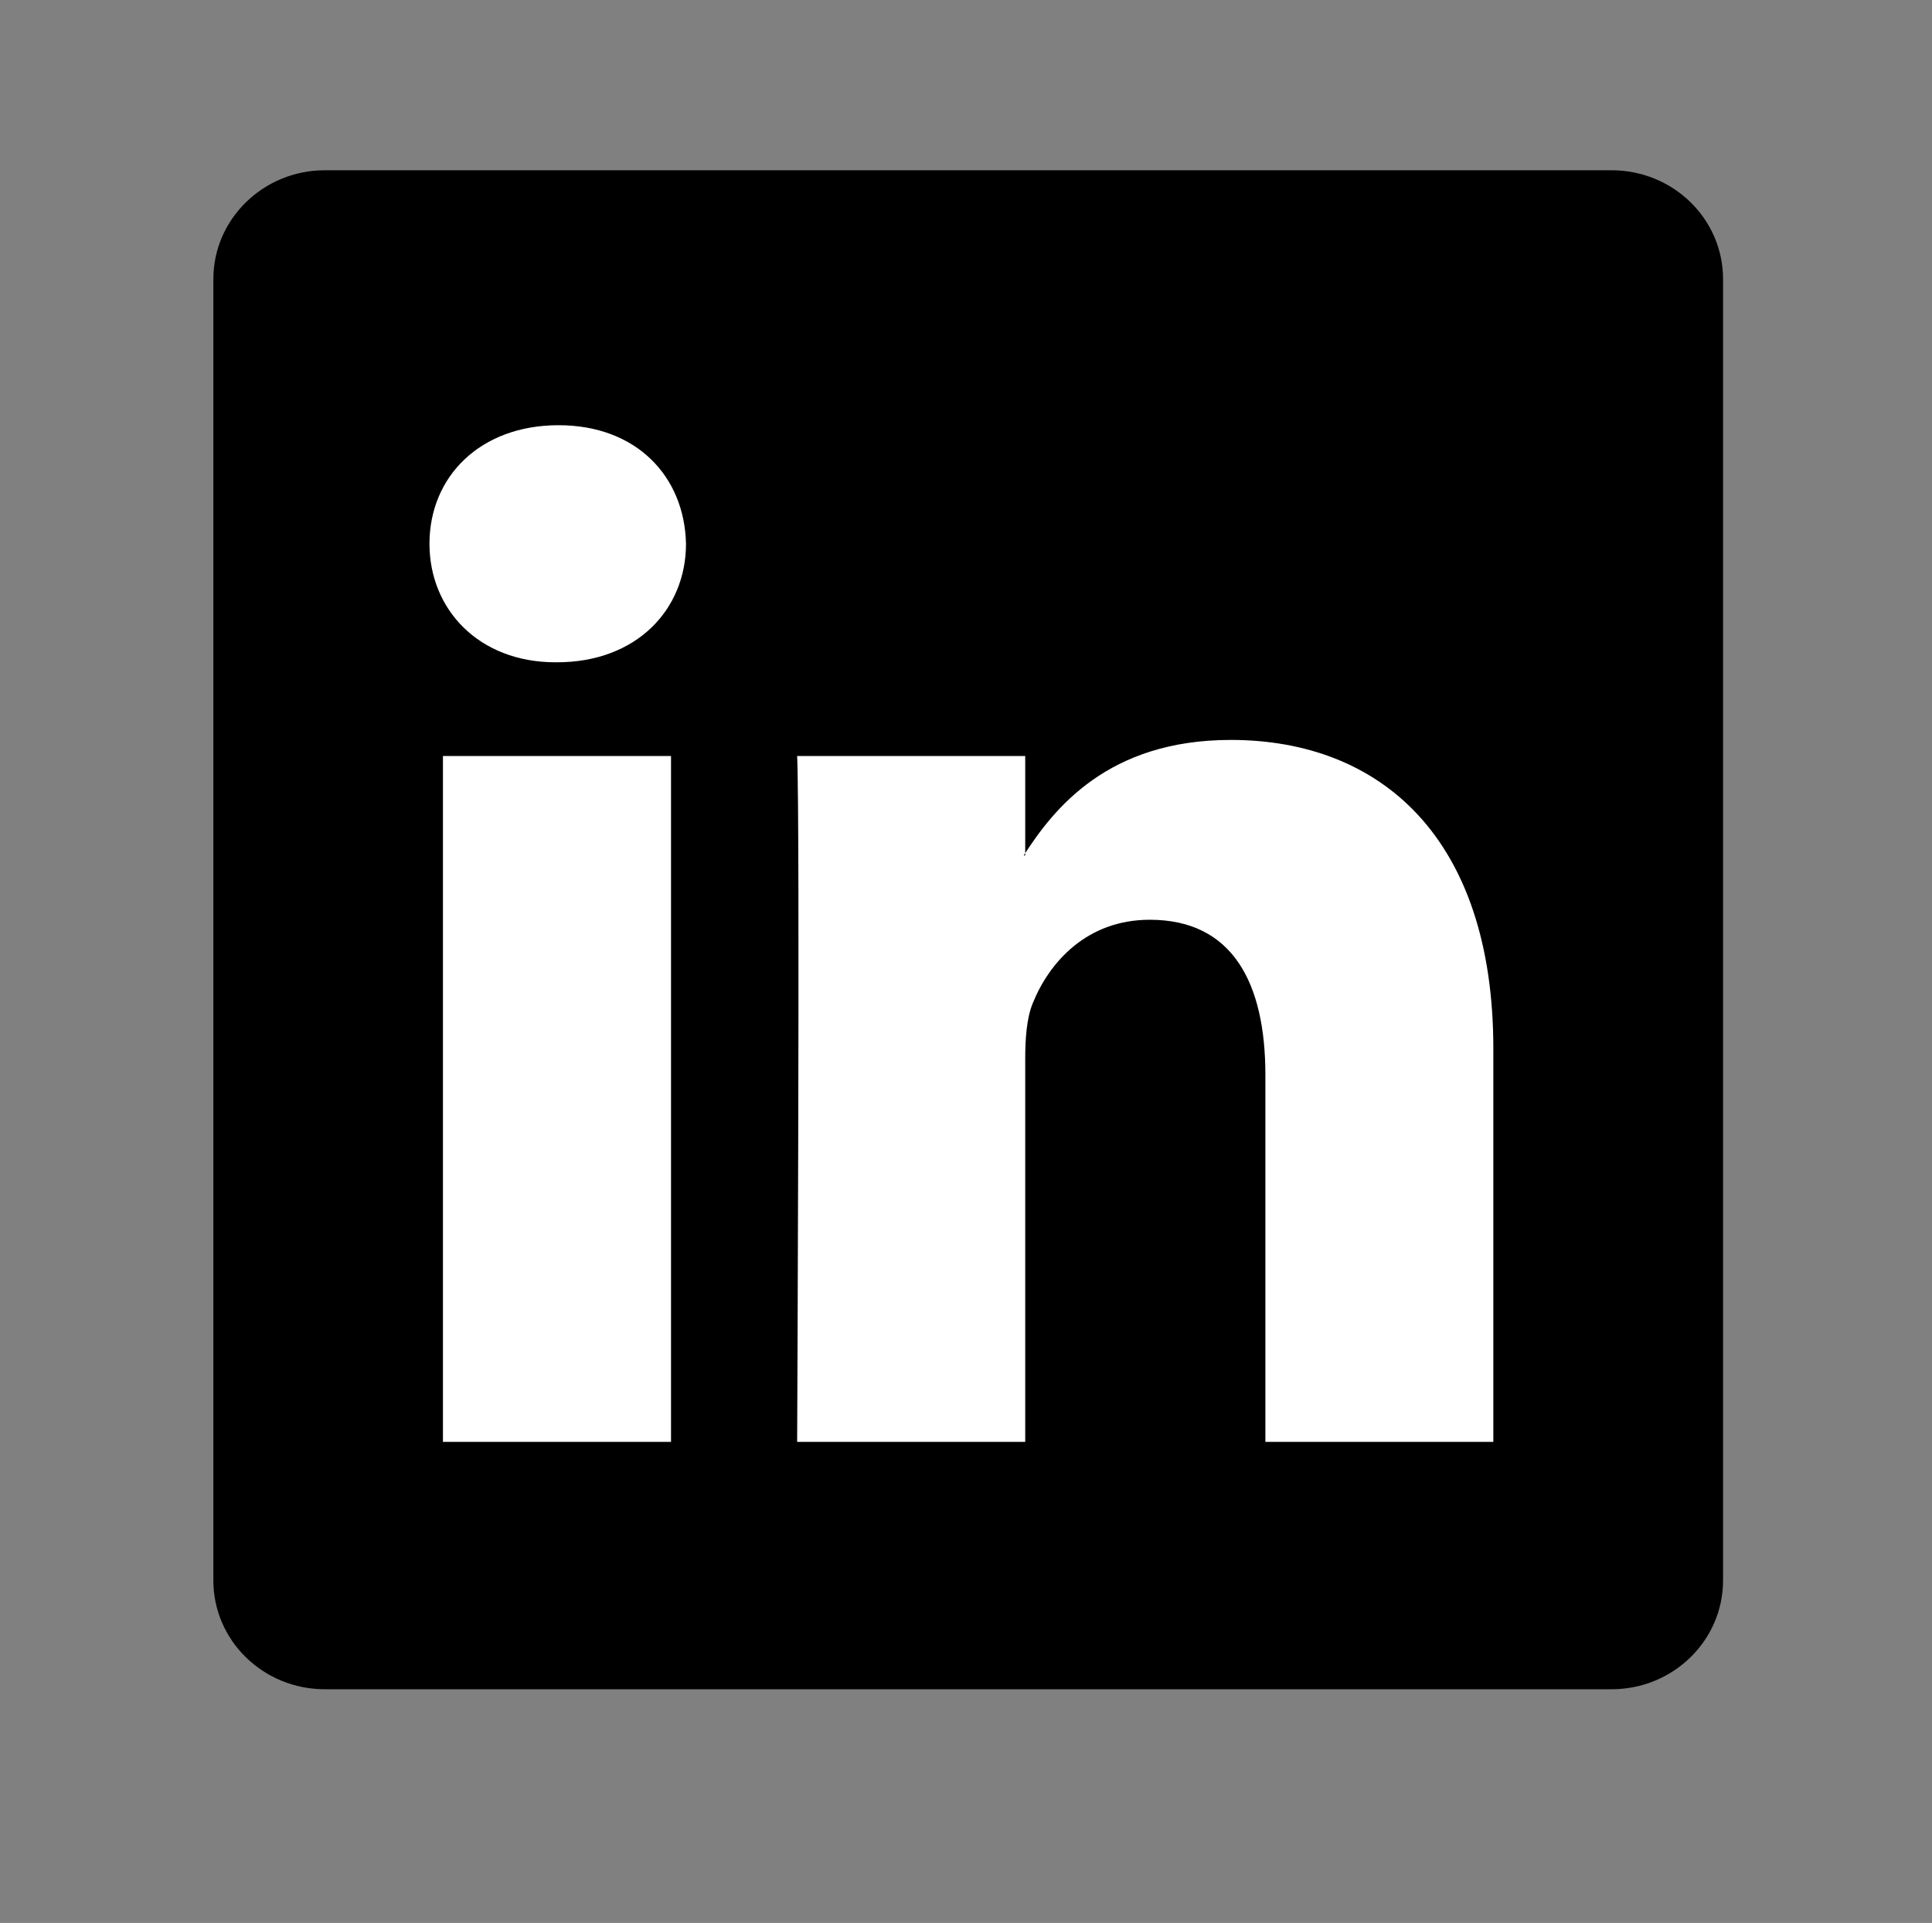
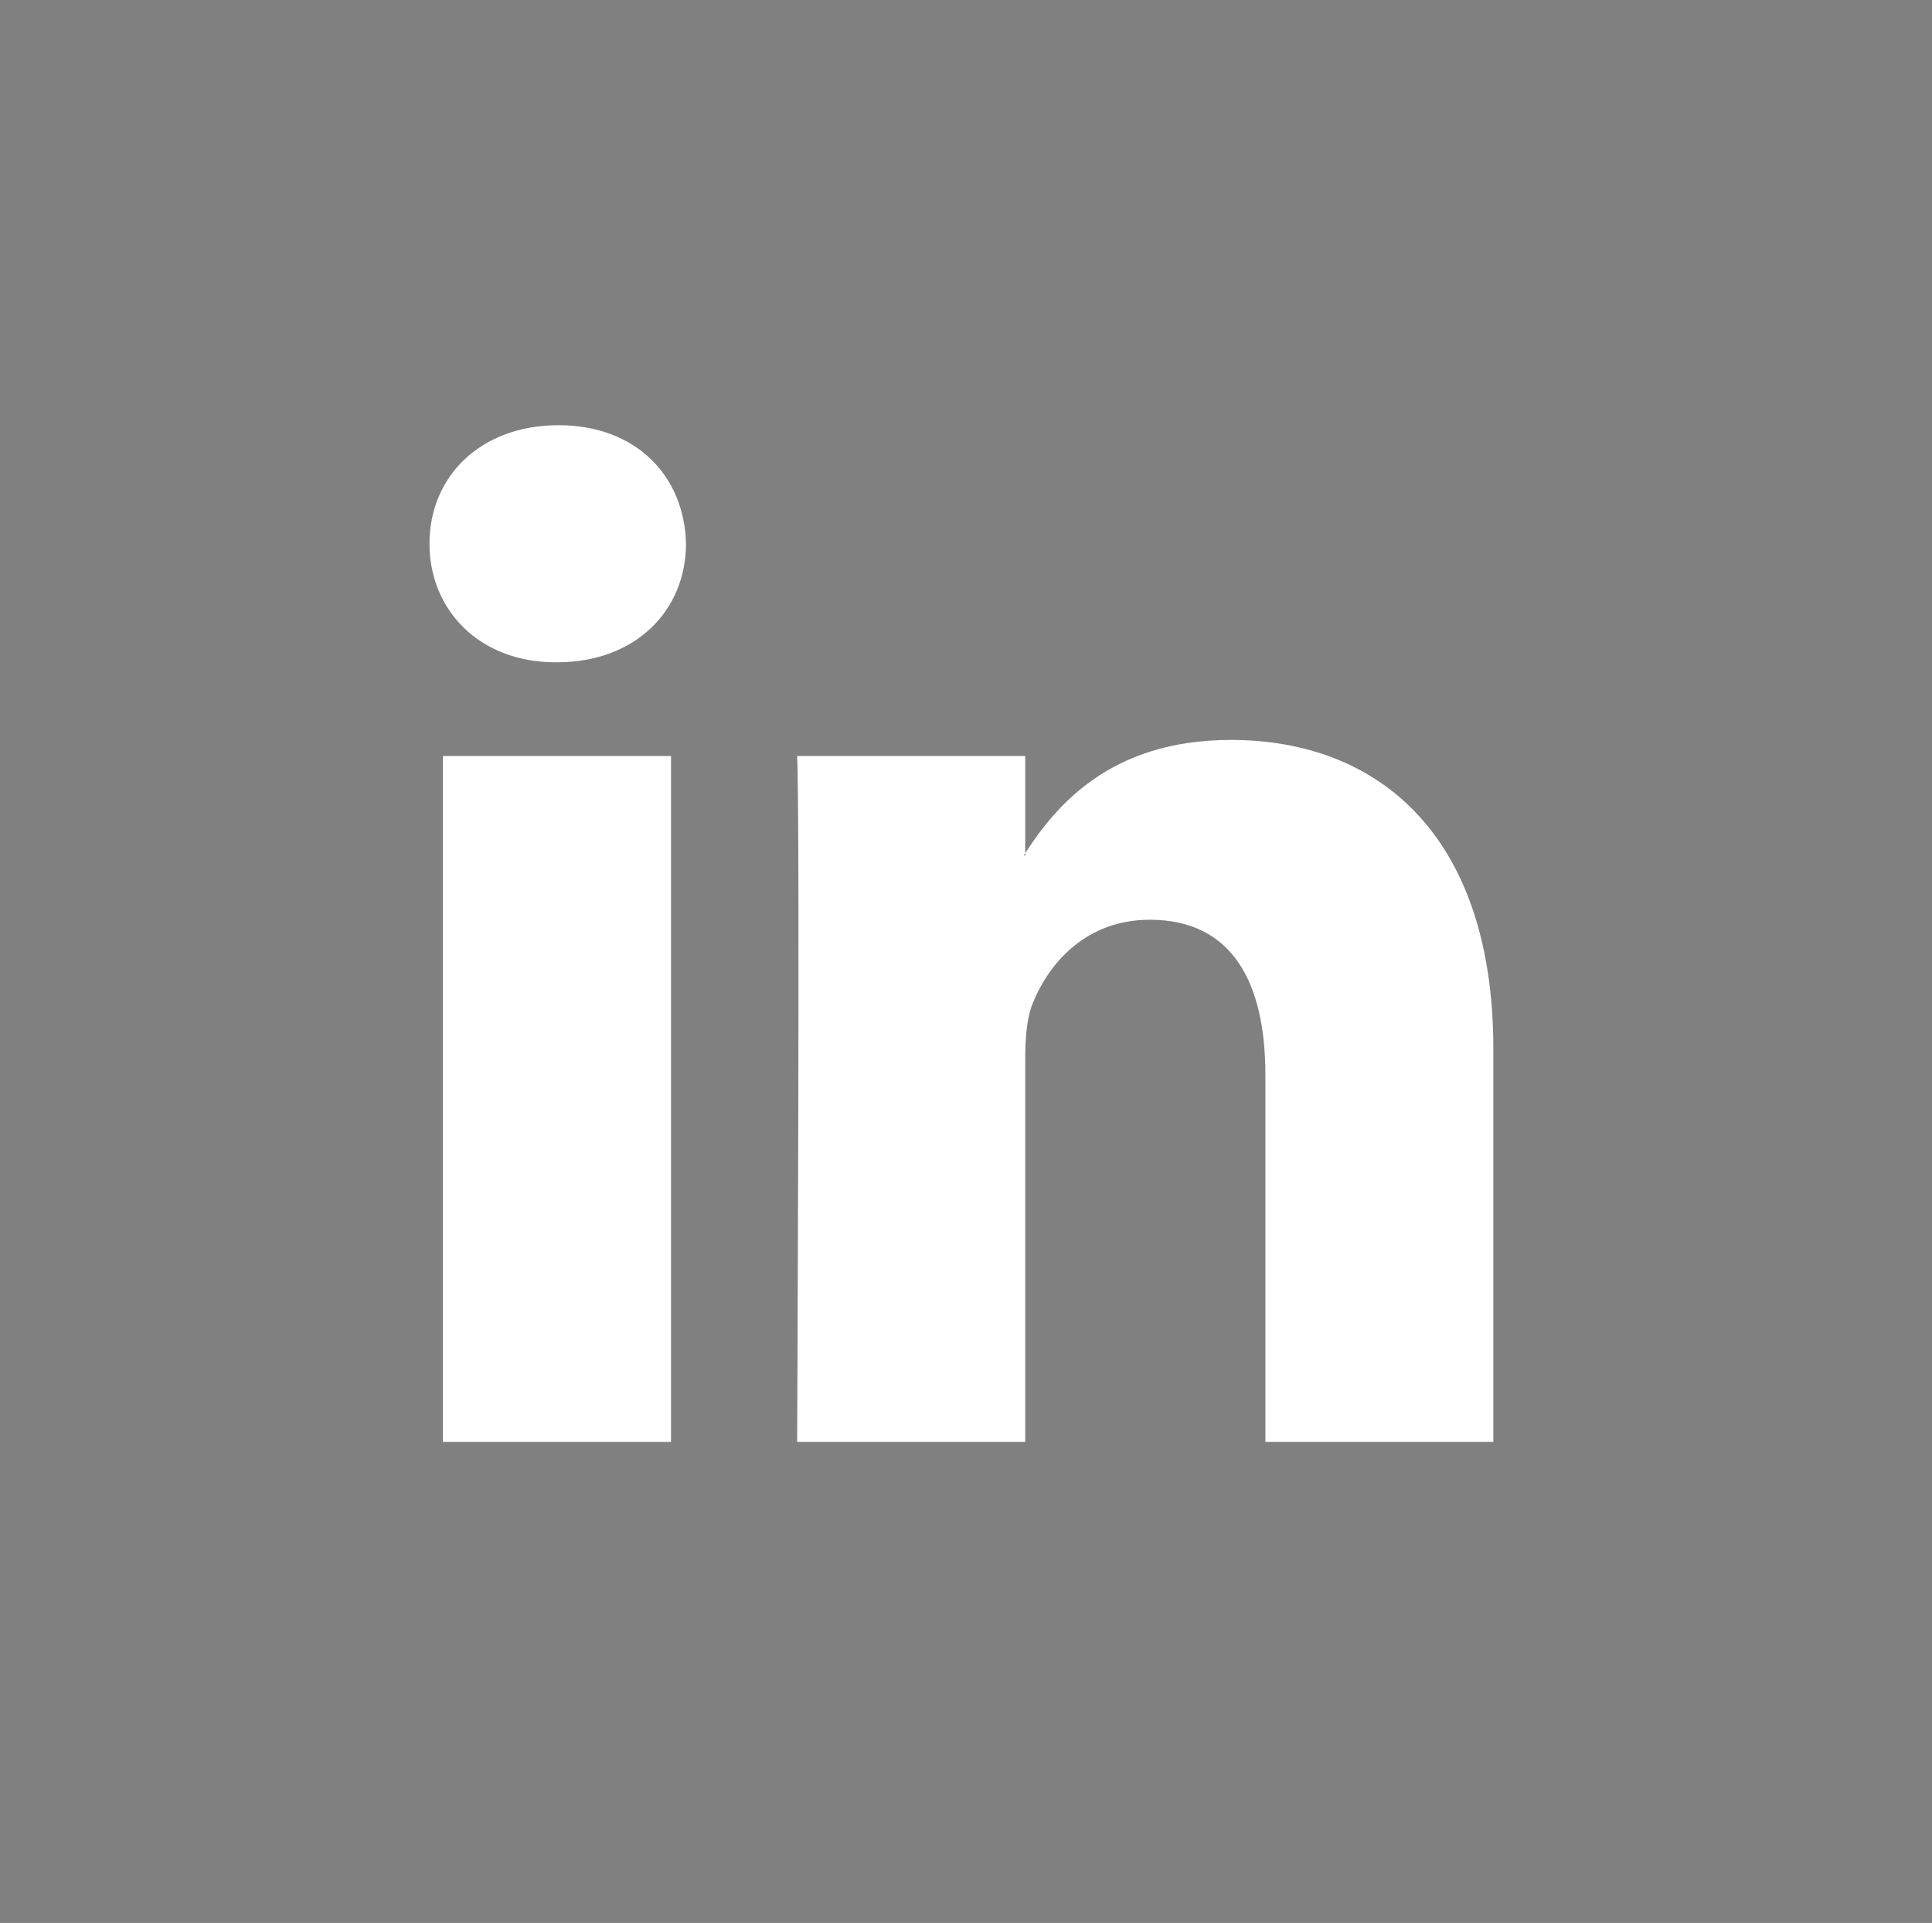
<svg xmlns="http://www.w3.org/2000/svg" xmlns:xlink="http://www.w3.org/1999/xlink" version="1.1" x="0px" y="0px" viewBox="0 0 153.49 152.81" style="enable-background:new 0 0 153.49 152.81;" xml:space="preserve">
  <rect x="0" y="0" width="153.49" height="152.81" fill="#808080" stroke="none" />
  <style type="text/css">
	.st0{display:none;}
	.st1{display:inline;}
	.st2{display:inline;fill:#231F20;}
	.st3{display:inline;fill:#FFFFFF;}
	.st4{fill-rule:evenodd;clip-rule:evenodd;fill:#FFFFFF;}
</style>
  <g id="X" class="st0">
-     <rect width="152.81" height="152.81" />
    <path class="st1" d="M88.24,62.23l46.33-53.85h-10.98L83.37,55.14L51.24,8.38H14.18l48.59,70.71l-48.59,56.47h10.98l42.48-49.38   l33.93,49.38h37.06L88.24,62.23L88.24,62.23z M73.21,79.71l-4.92-7.04L29.11,16.64h16.86l31.61,45.22l4.92,7.04l41.09,58.77h-16.86   L73.21,79.71L73.21,79.71z" />
  </g>
  <g id="FB" class="st0">
    <path id="Initiator" class="st2" d="M142.81,71.97c0-36.7-29.75-66.45-66.45-66.45S9.9,35.27,9.9,71.97   c0,31.16,21.46,57.31,50.4,64.5V92.28H46.6V71.97h13.7v-8.75c0-22.62,10.24-33.1,32.44-33.1c4.21,0,11.47,0.83,14.45,1.65v18.41   c-1.57-0.17-4.29-0.25-7.68-0.25c-10.9,0-15.11,4.13-15.11,14.86v7.18h21.71l-3.73,20.31H84.41v45.66   C117.31,133.96,142.81,105.95,142.81,71.97z" />
    <path id="F" class="st3" d="M102.38,92.28l3.73-20.31H84.41v-7.18c0-10.73,4.21-14.86,15.11-14.86c3.38,0,6.11,0.08,7.68,0.25   V31.77c-2.97-0.83-10.24-1.65-14.45-1.65c-22.21,0-32.44,10.48-32.44,33.1v8.75H46.6v20.31h13.7v44.19   c5.14,1.28,10.52,1.96,16.05,1.96c2.73,0,5.41-0.17,8.05-0.49V92.28H102.38z" />
  </g>
  <g id="insta" class="st0">
    <g class="st1">
      <defs>
        <path id="SVGID_1_" d="M52.08,13.95c-6.38,0.3-10.74,1.32-14.55,2.82c-3.94,1.54-7.28,3.6-10.61,6.93     c-3.33,3.34-5.37,6.69-6.9,10.63c-1.48,3.82-2.48,8.18-2.76,14.56c-0.28,6.4-0.34,8.44-0.31,24.72     c0.03,16.28,0.1,18.33,0.41,24.73c0.31,6.38,1.32,10.74,2.82,14.55c1.54,3.94,3.6,7.28,6.94,10.61c3.34,3.33,6.69,5.37,10.64,6.9     c3.81,1.47,8.18,2.48,14.56,2.76c6.4,0.28,8.44,0.34,24.72,0.31c16.29-0.03,18.33-0.1,24.73-0.41     c6.38-0.31,10.74-1.33,14.55-2.82c3.94-1.54,7.28-3.6,10.61-6.94c3.32-3.34,5.37-6.69,6.89-10.64c1.48-3.81,2.48-8.18,2.76-14.56     c0.28-6.4,0.35-8.44,0.31-24.73c-0.03-16.29-0.1-18.33-0.41-24.72c-0.3-6.39-1.33-10.74-2.82-14.55     c-1.54-3.94-3.6-7.28-6.93-10.61c-3.34-3.32-6.69-5.37-10.64-6.89c-3.82-1.48-8.18-2.48-14.56-2.76     c-6.4-0.28-8.44-0.35-24.73-0.31C60.52,13.57,58.48,13.64,52.08,13.95 M52.78,122.36c-5.85-0.25-9.02-1.23-11.14-2.04     c-2.8-1.08-4.8-2.38-6.91-4.47c-2.1-2.1-3.4-4.09-4.5-6.89c-0.82-2.12-1.81-5.29-2.08-11.13c-0.3-6.32-0.37-8.22-0.39-24.23     c-0.03-16.01,0.03-17.91,0.3-24.23c0.25-5.84,1.23-9.02,2.04-11.14c1.08-2.81,2.38-4.8,4.47-6.91c2.1-2.1,4.09-3.4,6.89-4.5     c2.11-0.83,5.29-1.81,11.13-2.08c6.32-0.3,8.22-0.36,24.23-0.39c16.01-0.03,17.91,0.03,24.24,0.3c5.84,0.25,9.02,1.22,11.13,2.04     c2.8,1.08,4.8,2.38,6.91,4.47c2.1,2.1,3.41,4.09,4.5,6.89c0.83,2.11,1.81,5.28,2.08,11.13c0.3,6.32,0.37,8.22,0.4,24.23     c0.03,16.01-0.03,17.91-0.31,24.23c-0.25,5.85-1.22,9.02-2.04,11.14c-1.08,2.8-2.38,4.8-4.47,6.9c-2.09,2.1-4.09,3.4-6.89,4.5     c-2.11,0.82-5.29,1.81-11.13,2.08c-6.32,0.3-8.22,0.37-24.23,0.39C61,122.7,59.11,122.64,52.78,122.36 M101.67,41.45     c0.01,3.97,3.24,7.19,7.21,7.18c3.97-0.01,7.19-3.24,7.18-7.21c-0.01-3.97-3.24-7.19-7.21-7.18     C104.88,34.25,101.66,37.48,101.67,41.45 M46.13,73.57c0.03,17.01,13.85,30.77,30.85,30.73c17.01-0.03,30.77-13.84,30.74-30.85     c-0.03-17-13.85-30.77-30.86-30.73C59.85,42.75,46.09,56.56,46.13,73.57 M56.93,73.54c-0.02-11.04,8.91-20.01,19.95-20.03     c11.04-0.02,20.01,8.91,20.03,19.95C96.93,84.51,88,93.47,76.96,93.5C65.92,93.52,56.95,84.58,56.93,73.54" />
      </defs>
      <use xlink:href="#SVGID_1_" style="overflow:visible;" />
      <clipPath id="SVGID_00000056422416705648703670000011386092661378156929_">
        <use xlink:href="#SVGID_1_" style="overflow:visible;" />
      </clipPath>
    </g>
  </g>
  <g id="LinkedIn">
-     <path id="path14" d="M16.95,22.18c0-4.77,3.97-8.65,8.86-8.65h102.22c4.9,0,8.86,3.87,8.86,8.65v103.41c0,4.78-3.97,8.65-8.86,8.65   H25.81c-4.9,0-8.86-3.87-8.86-8.65V22.18z" />
    <path id="path28" class="st4" d="M53.31,114.58v-54.5H35.19v54.5H53.31z M44.25,52.63c6.32,0,10.25-4.19,10.25-9.42   c-0.12-5.35-3.93-9.42-10.13-9.42c-6.2,0-10.25,4.07-10.25,9.42c0,5.23,3.93,9.42,10.01,9.42H44.25L44.25,52.63z" />
    <path id="path30" class="st4" d="M63.33,114.58h18.12V84.14c0-1.63,0.12-3.26,0.6-4.42c1.31-3.25,4.29-6.63,9.3-6.63   c6.56,0,9.18,5,9.18,12.33v29.16h18.11V83.33c0-16.74-8.94-24.53-20.86-24.53c-9.77,0-14.06,5.46-16.45,9.18h0.12v-7.9H63.33   C63.57,65.19,63.33,114.58,63.33,114.58L63.33,114.58z" />
  </g>
</svg>